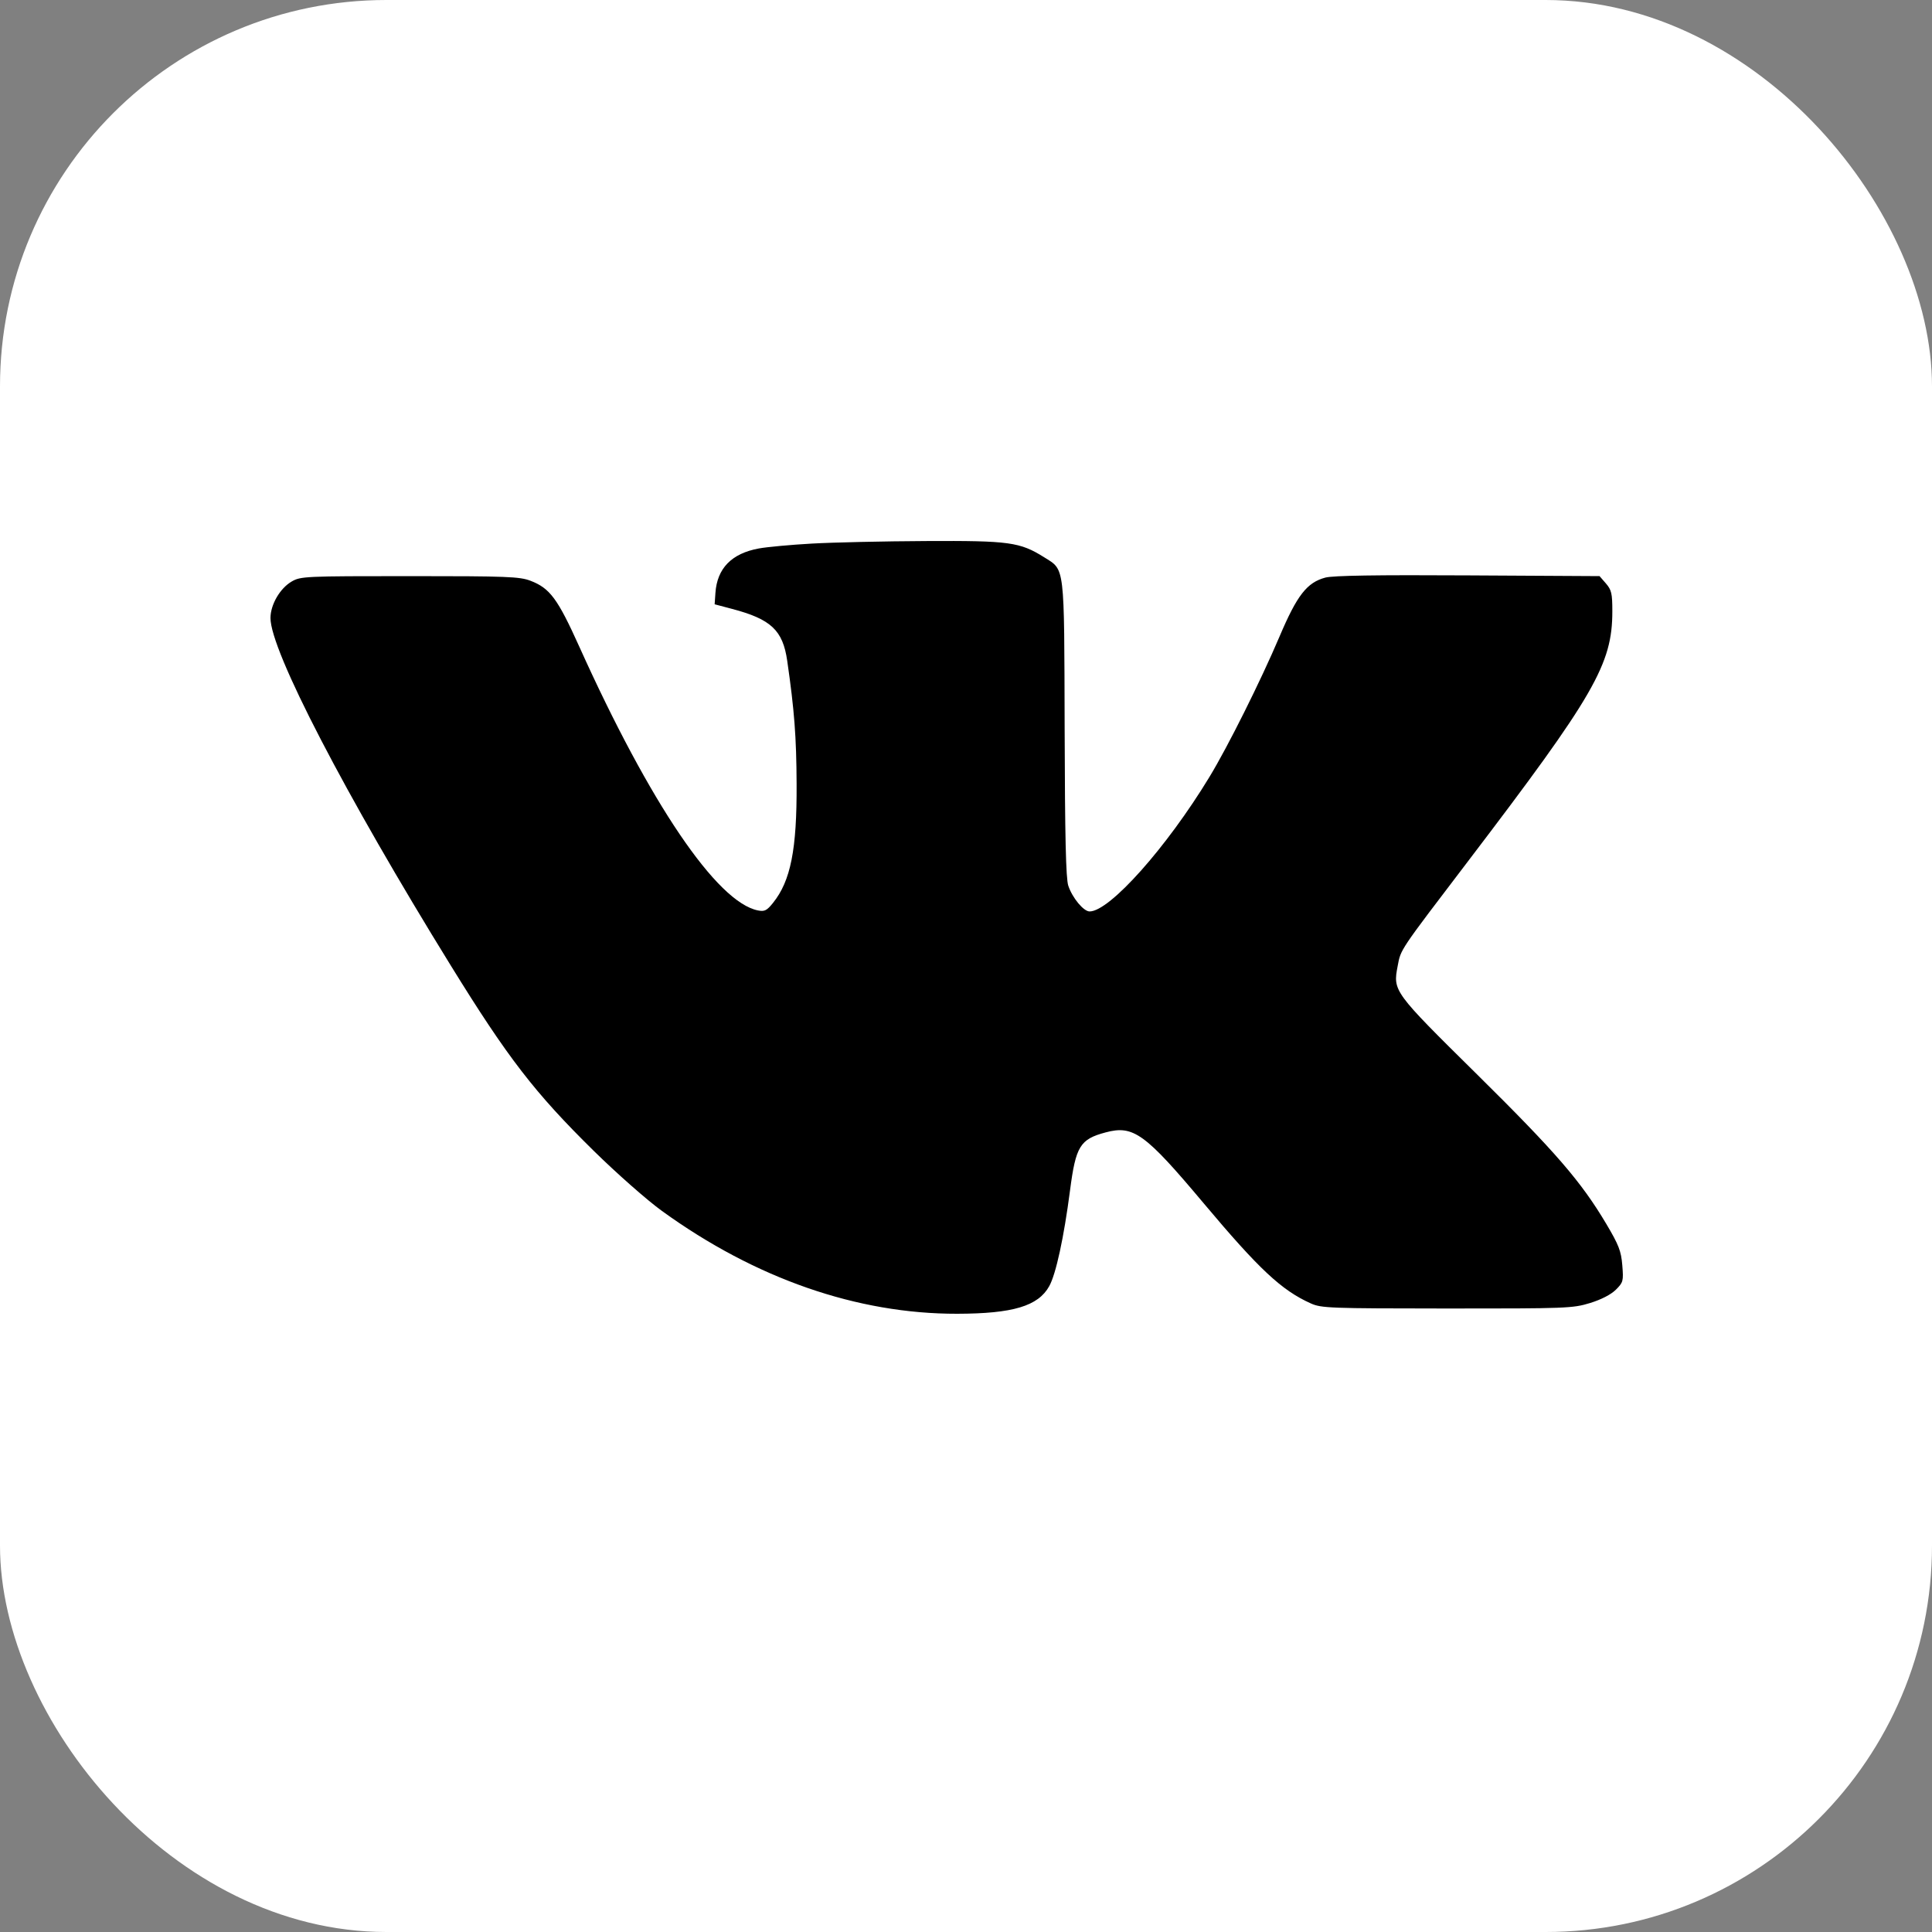
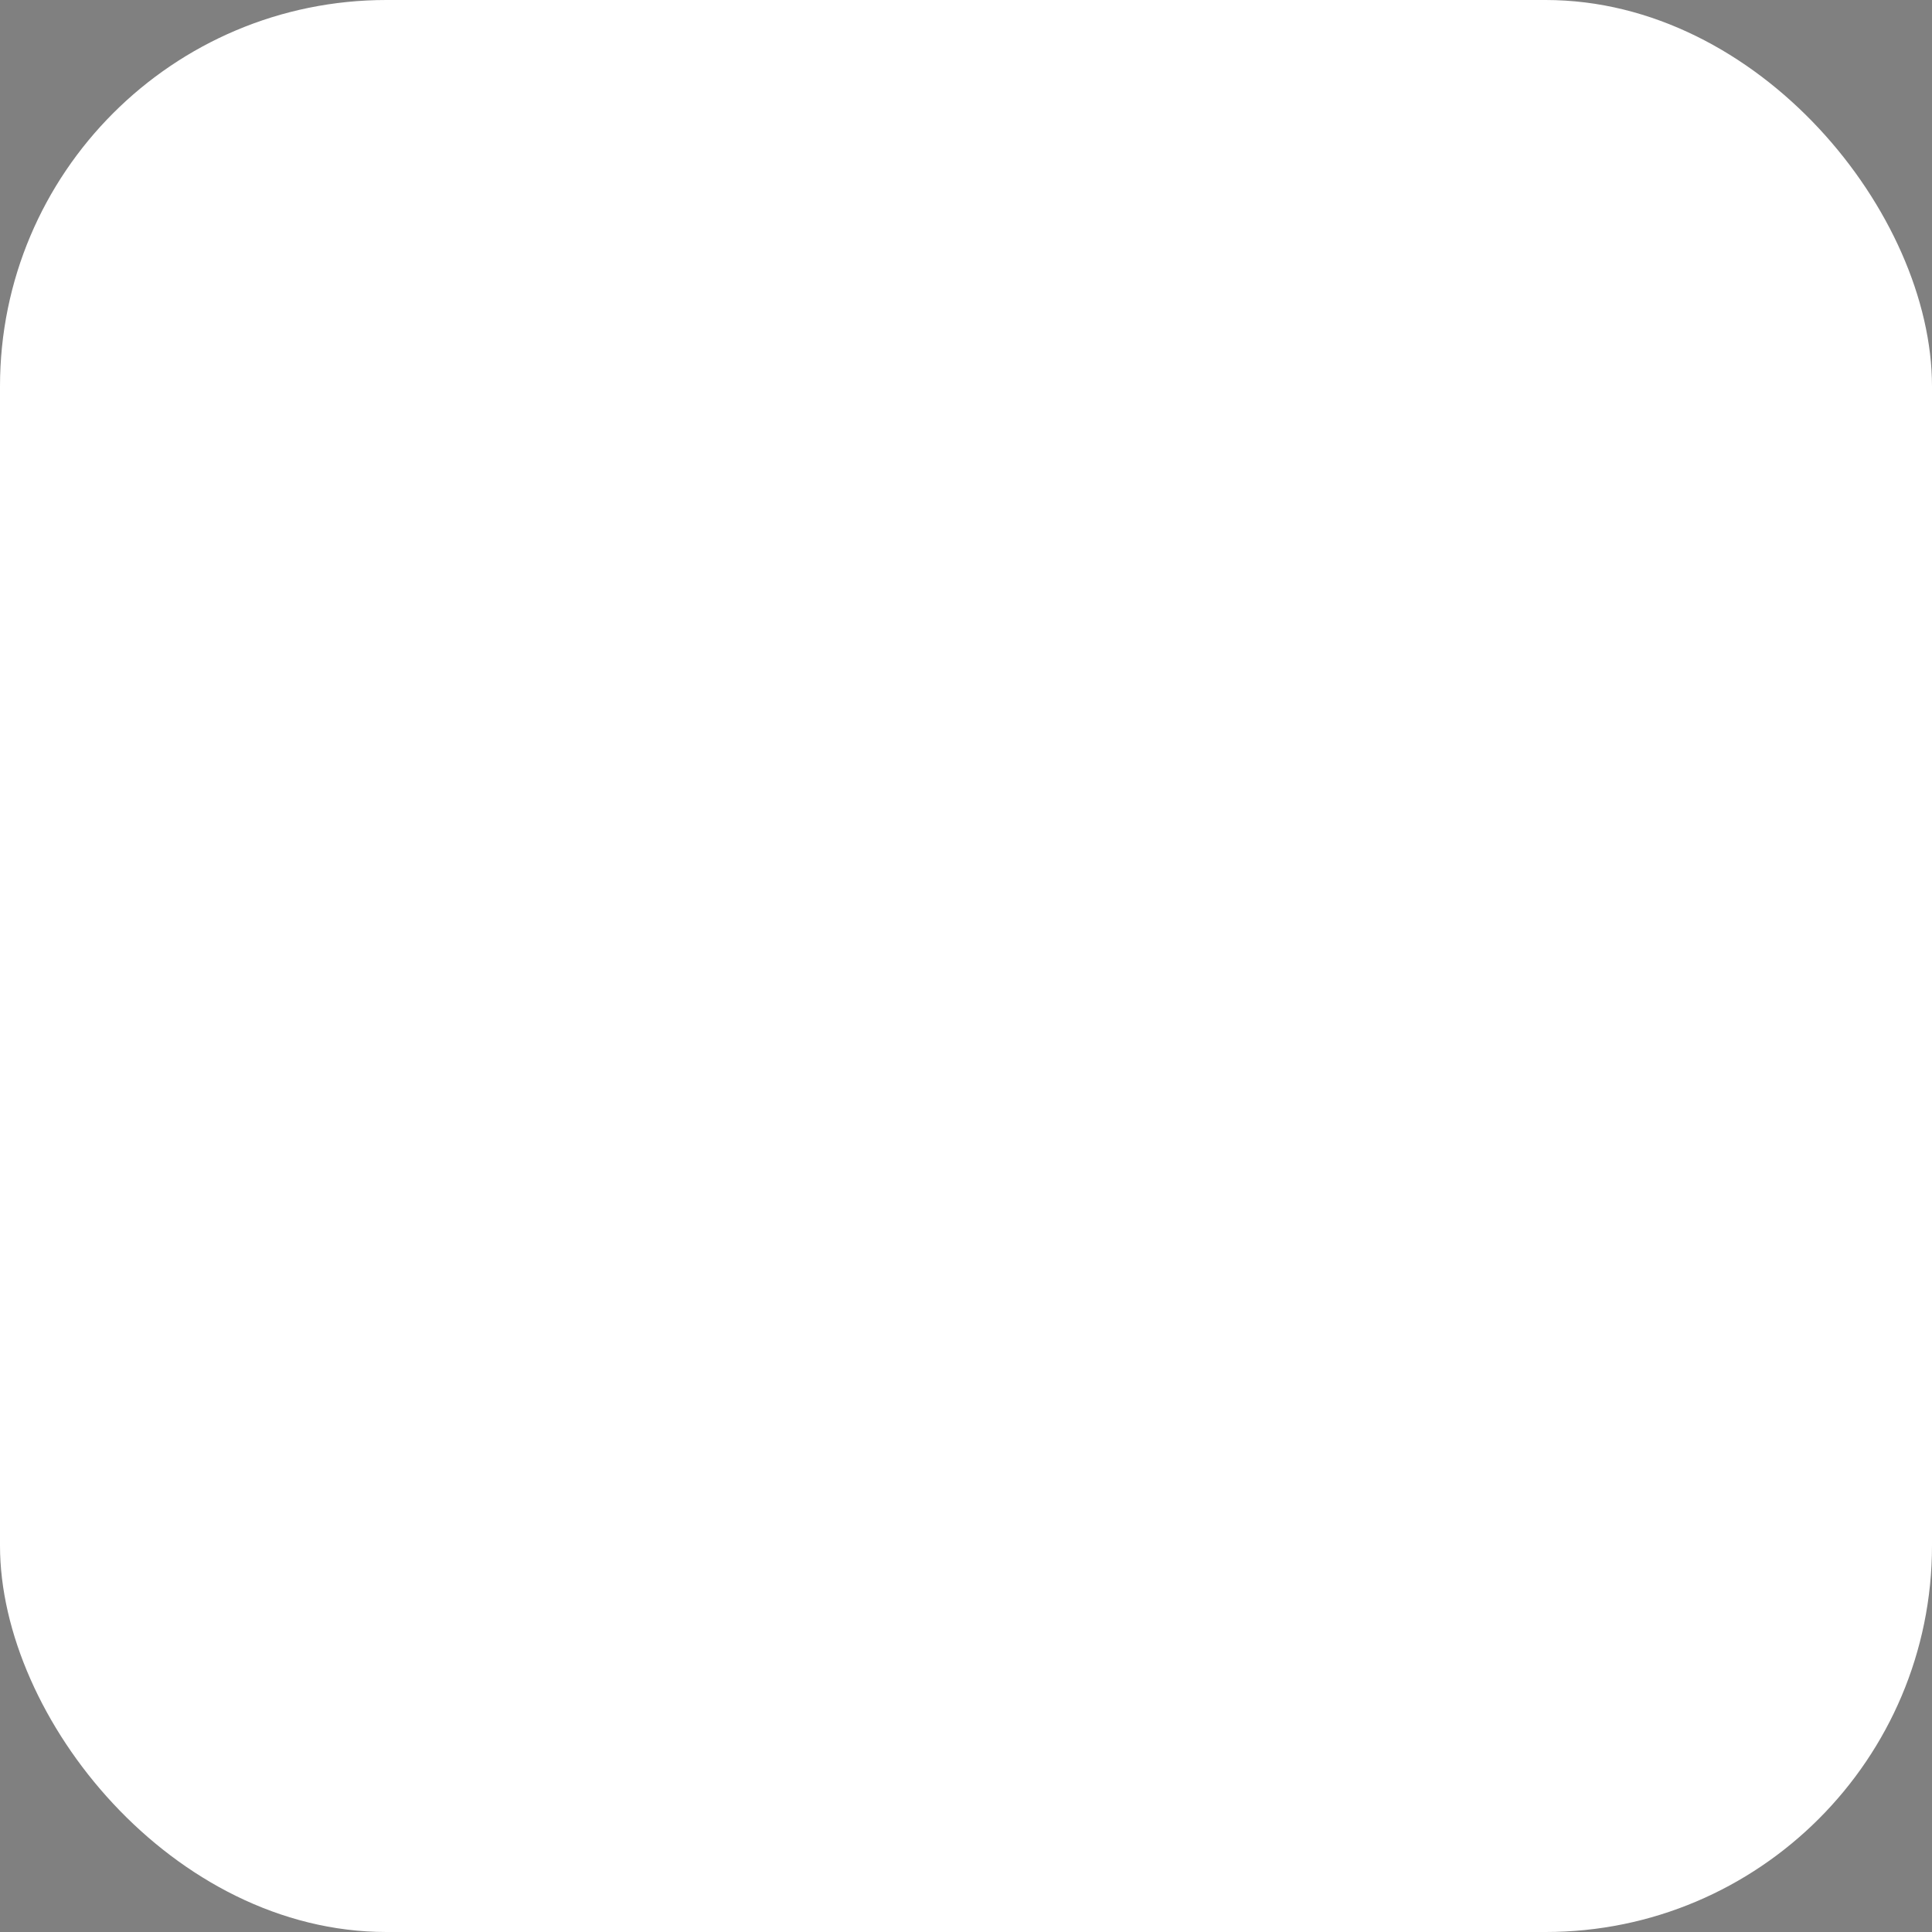
<svg xmlns="http://www.w3.org/2000/svg" width="50" height="50" viewBox="0 0 50 50" fill="none">
  <rect x="0" y="0" width="50" height="50" fill="#808080" stroke="none" />
  <rect width="50" height="50" rx="10" fill="white" />
-   <path fill-rule="evenodd" clip-rule="evenodd" d="M21.01 14.068C20.468 14.098 19.852 14.155 19.64 14.194C18.934 14.323 18.558 14.709 18.515 15.347L18.495 15.639L18.941 15.757C19.954 16.024 20.259 16.31 20.373 17.1C20.558 18.379 20.611 19.074 20.616 20.287C20.625 21.983 20.463 22.798 20.006 23.366C19.846 23.566 19.786 23.596 19.616 23.562C18.553 23.351 16.82 20.792 14.993 16.737C14.432 15.493 14.232 15.223 13.729 15.03C13.448 14.923 13.125 14.91 10.602 14.91C7.886 14.91 7.78 14.915 7.548 15.05C7.246 15.226 7.002 15.646 7 15.992C6.996 16.832 8.927 20.553 11.67 24.994C13.144 27.381 13.838 28.28 15.364 29.782C15.957 30.365 16.747 31.062 17.132 31.34C19.547 33.088 22.18 34.005 24.773 34C26.215 33.997 26.868 33.801 27.154 33.286C27.328 32.974 27.534 32.025 27.692 30.809C27.841 29.662 27.951 29.483 28.615 29.306C29.332 29.114 29.633 29.332 31.153 31.143C32.585 32.848 33.165 33.391 33.921 33.731C34.195 33.855 34.401 33.862 37.448 33.864C40.539 33.865 40.704 33.859 41.148 33.723C41.438 33.634 41.69 33.504 41.817 33.379C42.009 33.188 42.018 33.154 41.985 32.746C41.955 32.378 41.895 32.221 41.572 31.677C40.917 30.575 40.261 29.816 38.22 27.8C36.053 25.66 36.047 25.651 36.172 24.998C36.255 24.56 36.203 24.639 37.997 22.283C41.267 17.989 41.727 17.191 41.727 15.819C41.727 15.36 41.706 15.268 41.562 15.101L41.396 14.91L37.992 14.891C35.616 14.877 34.501 14.895 34.3 14.948C33.823 15.076 33.568 15.403 33.113 16.476C32.628 17.617 31.778 19.322 31.3 20.108C30.194 21.931 28.717 23.588 28.199 23.588C28.043 23.588 27.752 23.237 27.647 22.922C27.585 22.736 27.56 21.661 27.553 18.858C27.541 14.569 27.564 14.763 27.021 14.421C26.394 14.028 26.119 13.991 23.962 14.002C22.881 14.007 21.552 14.037 21.01 14.068Z" fill="black" />
</svg>